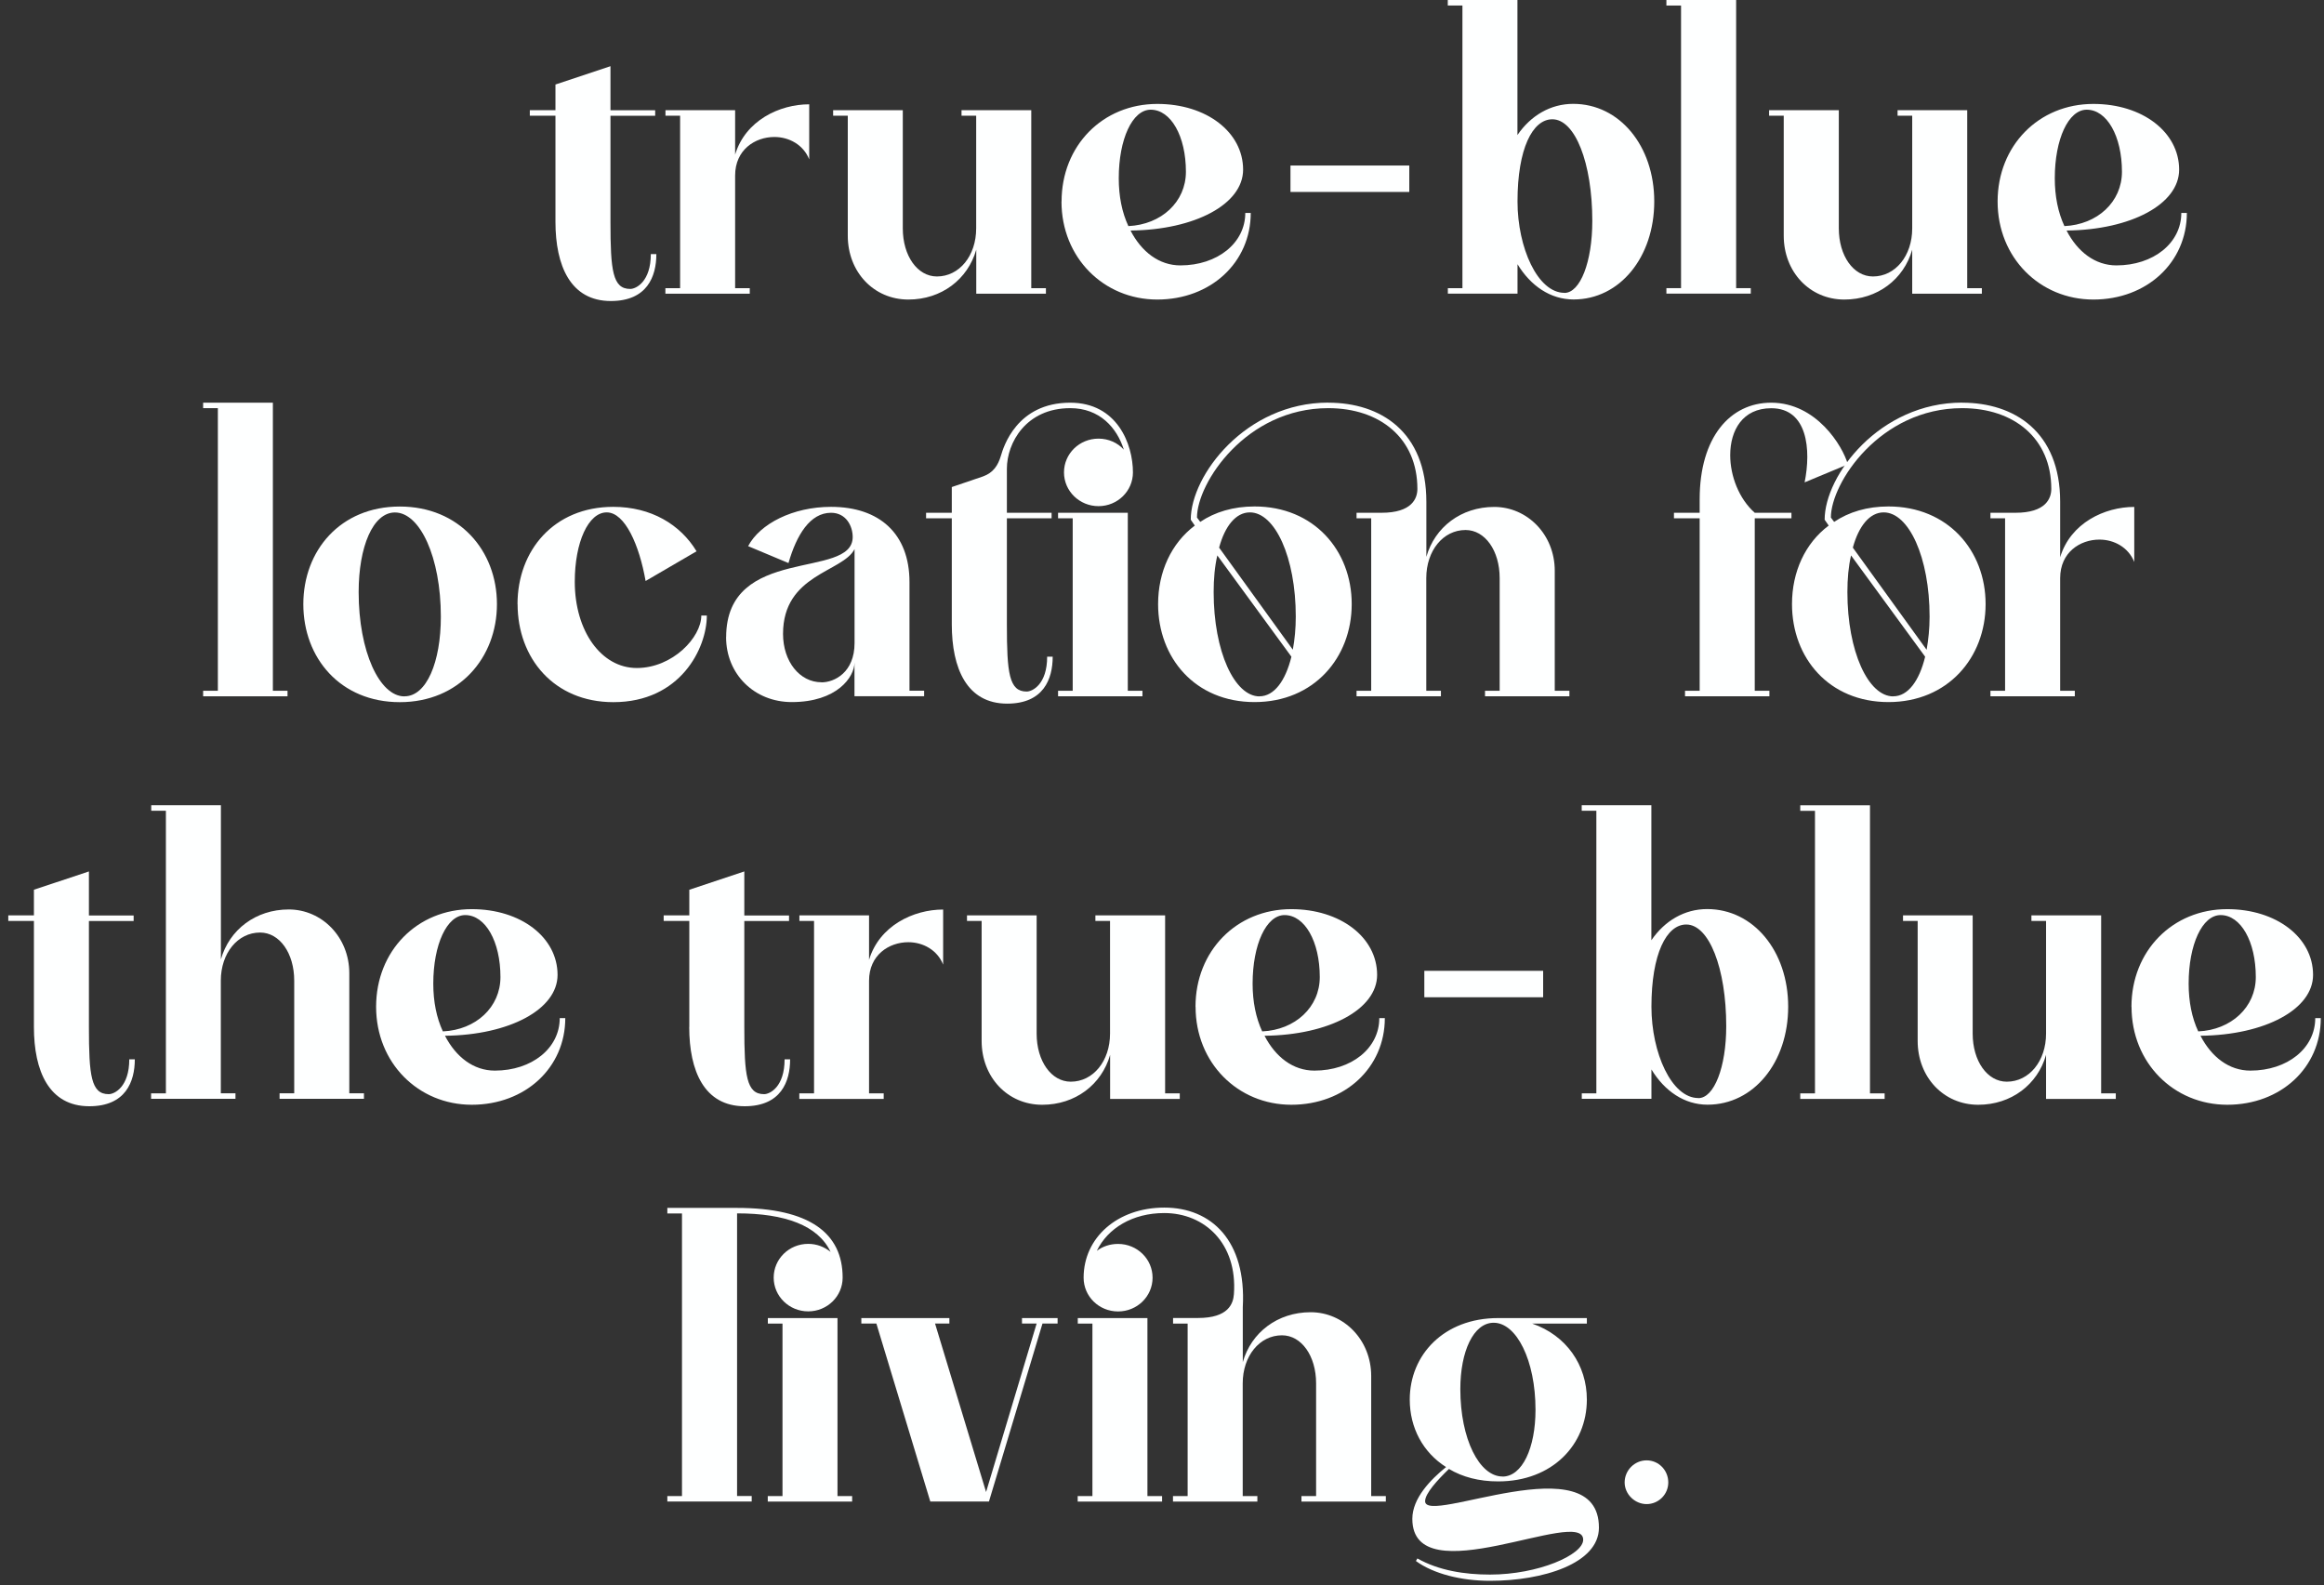
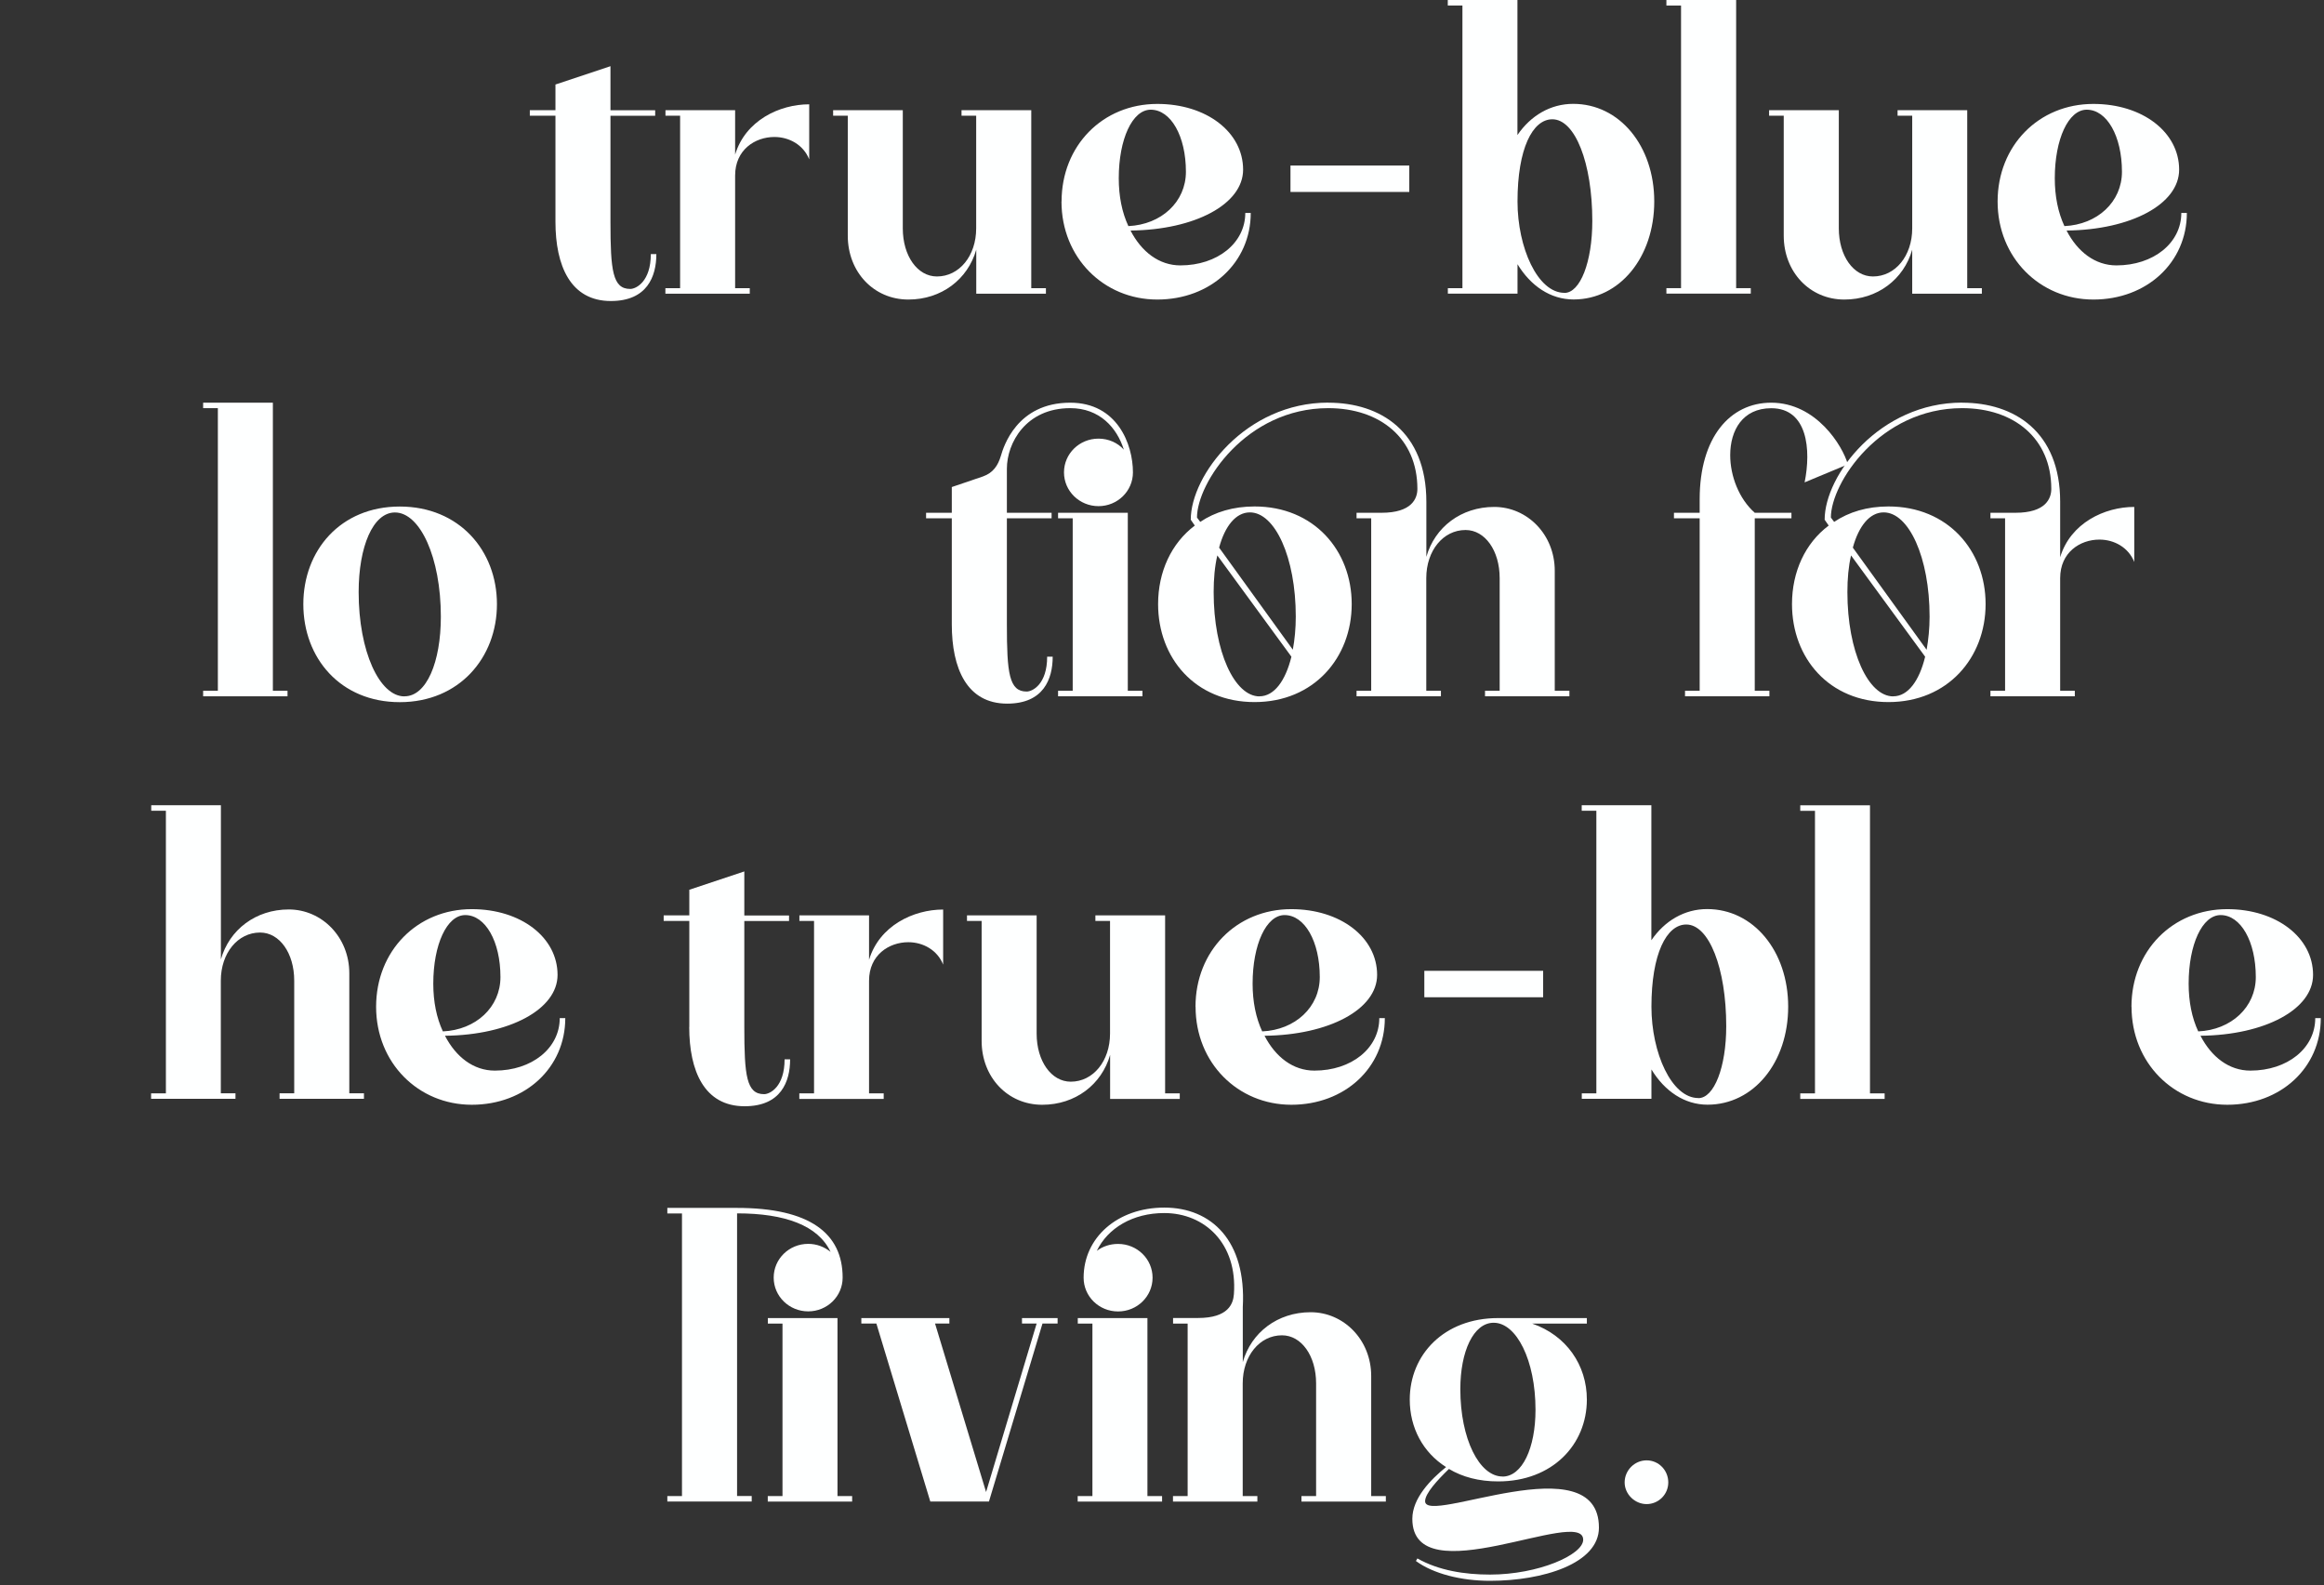
<svg xmlns="http://www.w3.org/2000/svg" width="261" height="178" viewBox="0 0 261 178" fill="none">
  <rect x="0" y="0" width="261" height="178" fill="#333333" stroke="none" />
  <path d="M62.381 24.902V12.994H59.502V12.372H62.381V9.491L68.559 7.434V12.381H73.581V13.002H68.559V24.91C68.559 30.392 68.804 32.449 70.781 32.449C71.438 32.449 73.091 31.626 73.091 28.535H73.713C73.713 31.048 72.68 33.806 68.603 33.806C64.07 33.806 62.381 29.849 62.381 24.902Z" fill="#FEFFFF" />
  <path d="M74.736 32.361H76.381V12.994H74.736V12.372H82.559V17.363C83.714 13.528 87.546 11.715 90.88 11.715V17.897C90.224 16.251 88.614 15.384 86.969 15.384C84.79 15.384 82.559 16.829 82.559 19.709V32.361H84.204V32.983H74.728V32.361H74.736Z" fill="#FEFFFF" />
  <path d="M102.01 33.64C98.134 33.64 95.211 30.549 95.211 26.469V12.994H93.566V12.372H101.389V25.646C101.389 28.737 103.034 31.048 105.221 31.048C107.733 31.048 109.631 28.737 109.631 25.646V12.994H107.986V12.372H115.818V32.361H117.463V32.983H109.64V28.036C108.695 31.372 105.729 33.64 102.019 33.64" fill="#FEFFFF" />
  <path d="M119.221 22.634C119.221 16.364 123.832 11.671 129.975 11.671C135.496 11.671 139.609 14.841 139.609 19.052C139.609 22.923 134.21 25.812 126.965 25.891C128.199 28.281 130.176 29.805 132.565 29.805C136.721 29.805 139.854 27.292 139.854 23.912H140.466C140.466 29.472 135.978 33.64 129.966 33.64C123.955 33.64 119.212 28.938 119.212 22.634M126.72 25.392C130.43 25.225 133.186 22.669 133.186 19.289C133.186 15.287 131.497 12.319 129.231 12.319C127.175 12.319 125.644 15.62 125.644 20.024C125.644 22.047 126.011 23.859 126.72 25.383" fill="#FEFFFF" />
  <path d="M158.272 18.589H144.929V21.557H158.272V18.589Z" fill="#FEFFFF" />
  <path d="M162.595 32.361H164.24V0.622H162.595V0H170.418V15.165C171.905 12.985 174.128 11.663 176.683 11.663C181.871 11.663 185.783 16.365 185.783 22.625C185.783 28.885 181.906 33.631 176.726 33.631C174.127 33.631 171.905 32.107 170.426 29.673V32.974H162.604V32.353L162.595 32.361ZM175.694 32.895C177.461 32.895 178.826 29.437 178.826 24.814C178.826 18.3 176.893 13.396 174.338 13.396C172.115 13.396 170.426 16.697 170.426 22.625C170.426 27.817 172.693 32.887 175.694 32.887" fill="#FEFFFF" />
  <path d="M187.147 32.361H188.792V0.622H187.147V0H194.979V32.361H196.624V32.974H187.147V32.361Z" fill="#FEFFFF" />
  <path d="M207.124 33.64C203.256 33.64 200.325 30.549 200.325 26.469V12.994H198.68V12.372H206.511V25.646C206.511 28.737 208.156 31.048 210.344 31.048C212.855 31.048 214.754 28.737 214.754 25.646V12.994H213.109V12.372H220.931V32.361H222.576V32.983H214.754V28.036C213.809 31.372 210.842 33.64 207.132 33.64" fill="#FEFFFF" />
  <path d="M224.344 22.634C224.344 16.364 228.955 11.671 235.098 11.671C240.619 11.671 244.731 14.841 244.731 19.052C244.731 22.923 239.333 25.812 232.088 25.891C233.321 28.281 235.299 29.805 237.688 29.805C241.844 29.805 244.976 27.292 244.976 23.912H245.598C245.598 29.472 241.109 33.64 235.098 33.64C229.086 33.64 224.344 28.938 224.344 22.634ZM231.843 25.392C235.553 25.225 238.309 22.669 238.309 19.289C238.309 15.287 236.62 12.319 234.354 12.319C232.298 12.319 230.766 15.62 230.766 20.024C230.766 22.047 231.134 23.859 231.843 25.383" fill="#FEFFFF" />
  <path d="M22.814 77.576H24.468V45.837H22.814V45.224H30.645V77.576H32.29V78.198H22.814V77.576Z" fill="#FEFFFF" />
  <path d="M34.066 67.849C34.066 61.833 38.222 56.886 44.899 56.886C51.575 56.886 55.81 61.833 55.81 67.849C55.81 73.864 51.566 78.855 44.899 78.855C38.231 78.855 34.066 73.907 34.066 67.849ZM45.432 78.198C47.9 78.198 49.51 74.363 49.51 69.258C49.51 62.578 47.165 57.552 44.356 57.552C41.889 57.552 40.279 61.387 40.279 66.5C40.279 73.172 42.624 78.207 45.424 78.207" fill="#FEFFFF" />
-   <path d="M58.12 67.849C58.12 61.833 62.197 56.921 68.874 56.921C73.118 56.921 76.407 58.9 78.228 61.912L72.505 65.248C71.805 61.247 70.195 57.543 68.139 57.543C66.082 57.543 64.551 60.879 64.551 65.336C64.551 70.861 67.517 75.02 71.516 75.02C75.515 75.02 78.761 71.596 78.761 69.127H79.382C79.382 72.796 76.416 78.855 68.882 78.855C62.215 78.855 58.129 73.908 58.129 67.849" fill="#FEFFFF" />
-   <path d="M81.552 71.561C81.552 61.133 95.763 65.134 95.763 60.31C95.763 59.075 95.019 57.587 93.33 57.587C90.985 57.587 89.463 60.056 88.552 63.234L84.02 61.334C85.341 58.821 89.043 56.921 93.33 56.921C98.764 56.921 102.141 59.933 102.141 65.371V77.567H103.786V78.189H95.964V74.398C95.964 76.044 93.986 78.846 88.92 78.846C84.72 78.846 81.544 75.711 81.544 71.552M92.263 76.631C93.706 76.631 95.972 75.519 95.972 72.218V61.667C94.651 64.267 87.94 64.469 87.94 71.185C87.94 74.275 89.795 76.622 92.263 76.622" fill="#FEFFFF" />
  <path d="M110.393 53.507C111.548 53.095 112.081 52.272 112.405 51.195C112.694 50.206 114.181 45.224 120.193 45.224C125.469 45.224 127.236 49.882 127.236 53.051C127.236 55.153 125.504 56.843 123.369 56.843C121.234 56.843 119.493 55.153 119.493 53.051C119.493 50.95 121.225 49.26 123.369 49.26C124.48 49.26 125.513 49.715 126.213 50.495C125.434 48.026 123.491 45.837 120.201 45.837C115.214 45.837 113.079 49.75 113.079 52.64V57.587H118.101V58.208H113.079V70.116C113.079 75.597 113.324 77.664 115.301 77.664C115.958 77.664 117.602 76.841 117.602 73.75H118.224C118.224 76.263 117.191 79.021 113.114 79.021C108.581 79.021 106.893 75.063 106.893 70.116V58.208H104.005V57.587H106.893V54.697L110.393 53.507ZM118.828 77.576H120.472V58.208H118.828V57.587H126.659V77.576H128.304V78.198H118.828V77.576Z" fill="#FEFFFF" />
  <path d="M149.19 45.224C155.044 45.224 160.189 48.481 160.189 56.352V62.534C161.134 59.198 164.1 56.93 167.81 56.93C171.52 56.93 174.609 60.021 174.609 64.101V77.576H176.254V78.198H166.777V77.576H168.422V64.924C168.422 61.833 166.777 59.522 164.59 59.522C162.079 59.522 160.18 61.833 160.18 64.924V77.576H161.825V78.198H152.349V77.576H153.994V58.208H152.349V57.587H155.149C158.57 57.587 159.182 55.976 159.182 54.907C159.182 49.216 154.982 45.837 149.172 45.837C139.941 45.837 134.429 54.242 134.429 58.121L134.796 58.611C136.441 57.499 138.506 56.877 140.895 56.877C147.563 56.877 151.806 61.825 151.806 67.84C151.806 73.855 147.563 78.846 140.895 78.846C134.228 78.846 130.062 73.899 130.062 67.84C130.062 64.215 131.55 61.002 134.184 59.023L133.729 58.366C133.729 53.375 139.906 45.215 149.172 45.215M141.446 78.198C143.091 78.198 144.369 76.464 145.034 73.75L136.713 62.376C136.424 63.611 136.301 65.012 136.301 66.5C136.301 73.172 138.646 78.207 141.455 78.207M145.191 72.962C145.401 71.85 145.524 70.572 145.524 69.249C145.524 62.569 143.179 57.543 140.37 57.543C138.804 57.543 137.57 59.066 136.914 61.501L145.191 72.962Z" fill="#FEFFFF" />
  <path d="M187.996 58.208V57.587H190.884V56.063C190.884 49.102 194.305 45.224 198.916 45.224C203.983 45.224 206.949 50.083 207.526 52.15L202.67 54.172C203.414 50.503 203.003 45.845 198.925 45.845C195.714 45.845 194.314 48.314 194.314 51.116C194.314 53.463 195.302 56.02 197.07 57.587H201.191V58.208H197.07V77.576H198.715V78.198H189.239V77.576H190.884V58.208H187.996Z" fill="#FEFFFF" />
  <path d="M220.371 45.224C226.216 45.224 231.37 48.481 231.37 56.352V62.578C232.525 58.742 236.349 56.93 239.691 56.93V63.112C239.035 61.466 237.425 60.599 235.78 60.599C233.593 60.599 231.37 62.044 231.37 64.924V77.576H233.015V78.198H223.539V77.576H225.184V58.208H223.539V57.587H226.339C229.76 57.587 230.373 55.976 230.373 54.907C230.373 49.216 226.173 45.837 220.363 45.837C211.131 45.837 205.619 54.242 205.619 58.121L205.986 58.611C207.631 57.499 209.696 56.877 212.085 56.877C218.761 56.877 222.996 61.825 222.996 67.84C222.996 73.855 218.753 78.846 212.085 78.846C205.418 78.846 201.253 73.899 201.253 67.84C201.253 64.215 202.731 61.002 205.374 59.023L204.919 58.366C204.919 53.375 211.096 45.215 220.363 45.215M212.628 78.198C214.273 78.198 215.55 76.464 216.206 73.75L207.885 62.376C207.596 63.611 207.474 65.012 207.474 66.5C207.474 73.172 209.819 78.207 212.628 78.207M216.373 72.962C216.574 71.85 216.705 70.572 216.705 69.249C216.705 62.569 214.36 57.543 211.551 57.543C209.985 57.543 208.751 59.066 208.086 61.501L216.364 72.962H216.373Z" fill="#FEFFFF" />
-   <path d="M3.809 115.331V103.423H0.93V102.802H3.809V99.921L9.986 97.864V102.811H15.009V103.432H9.986V115.34C9.986 120.821 10.231 122.879 12.209 122.879C12.865 122.879 14.519 122.056 14.519 118.965H15.14C15.14 121.478 14.107 124.236 10.03 124.236C5.497 124.236 3.809 120.278 3.809 115.331Z" fill="#FEFFFF" />
  <path d="M16.986 122.791H18.631V91.051H16.986V90.43H24.809V107.74C25.754 104.404 28.72 102.136 32.43 102.136C36.14 102.136 39.229 105.227 39.229 109.307V122.782H40.874V123.404H31.398V122.782H33.042V110.13C33.042 107.039 31.398 104.728 29.21 104.728C26.699 104.728 24.8 107.039 24.8 110.13V122.782H26.445V123.404H16.969V122.782L16.986 122.791Z" fill="#FEFFFF" />
  <path d="M42.239 113.063C42.239 106.794 46.85 102.101 52.984 102.101C58.505 102.101 62.617 105.271 62.617 109.482C62.617 113.352 57.219 116.242 49.974 116.32C51.208 118.711 53.185 120.234 55.574 120.234C59.73 120.234 62.862 117.721 62.862 114.342H63.484C63.484 119.902 58.995 124.069 52.984 124.069C46.972 124.069 42.239 119.367 42.239 113.063ZM49.737 115.83C53.447 115.664 56.204 113.107 56.204 109.727C56.204 105.726 54.515 102.767 52.249 102.767C50.193 102.767 48.661 106.067 48.661 110.472C48.661 112.494 49.029 114.307 49.737 115.83Z" fill="#FEFFFF" />
  <path d="M77.414 115.331V103.423H74.535V102.802H77.414V99.921L83.591 97.864V102.811H88.614V103.432H83.591V115.34C83.591 120.821 83.836 122.879 85.814 122.879C86.47 122.879 88.115 122.056 88.115 118.965H88.736C88.736 121.478 87.704 124.236 83.626 124.236C79.094 124.236 77.405 120.278 77.405 115.331" fill="#FEFFFF" />
  <path d="M89.778 122.791H91.422V103.423H89.778V102.802H97.6V107.793C98.755 103.957 102.587 102.145 105.921 102.145V108.327C105.265 106.681 103.655 105.814 102.01 105.814C99.831 105.814 97.6 107.258 97.6 110.139V122.791H99.245V123.413H89.769V122.791H89.778Z" fill="#FEFFFF" />
  <path d="M117.042 124.07C113.166 124.07 110.244 120.979 110.244 116.899V103.423H108.599V102.802H116.421V116.076C116.421 119.166 118.066 121.478 120.254 121.478C122.765 121.478 124.664 119.166 124.664 116.076V103.423H123.019V102.802H130.85V122.791H132.495V123.413H124.673V118.466C123.728 121.802 120.761 124.07 117.051 124.07" fill="#FEFFFF" />
  <path d="M134.262 113.063C134.262 106.794 138.874 102.101 145.016 102.101C150.537 102.101 154.659 105.271 154.659 109.482C154.659 113.352 149.26 116.242 142.015 116.32C143.249 118.711 145.226 120.234 147.615 120.234C151.78 120.234 154.904 117.721 154.904 114.342H155.525C155.525 119.902 151.036 124.069 145.025 124.069C139.014 124.069 134.271 119.367 134.271 113.063M141.752 115.83C145.462 115.664 148.219 113.107 148.219 109.727C148.219 105.726 146.53 102.767 144.264 102.767C142.208 102.767 140.676 106.067 140.676 110.472C140.676 112.494 141.044 114.307 141.752 115.83Z" fill="#FEFFFF" />
  <path d="M173.305 109.027H159.961V111.995H173.305V109.027Z" fill="#FEFFFF" />
  <path d="M177.636 122.791H179.281V91.051H177.636V90.43H185.459V105.595C186.946 103.414 189.169 102.092 191.724 102.092C196.912 102.092 200.824 106.794 200.824 113.055C200.824 119.315 196.947 124.061 191.767 124.061C189.169 124.061 186.946 122.537 185.467 120.103V123.404H177.645V122.782L177.636 122.791ZM190.735 123.325C192.502 123.325 193.867 119.867 193.867 115.244C193.867 108.729 191.934 103.826 189.379 103.826C187.156 103.826 185.467 107.127 185.467 113.055C185.467 118.247 187.734 123.316 190.735 123.316" fill="#FEFFFF" />
  <path d="M202.18 122.791H203.834V91.06H202.18V90.439H210.011V122.791H211.656V123.413H202.18V122.791Z" fill="#FEFFFF" />
-   <path d="M222.165 124.07C218.289 124.07 215.366 120.979 215.366 116.899V103.423H213.721V102.802H221.544V116.076C221.544 119.166 223.189 121.478 225.376 121.478C227.887 121.478 229.786 119.166 229.786 116.076V103.423H228.141V102.802H235.972V122.791H237.617V123.413H229.786V118.466C228.841 121.802 225.875 124.07 222.165 124.07Z" fill="#FEFFFF" />
  <path d="M239.376 113.063C239.376 106.794 243.988 102.101 250.13 102.101C255.651 102.101 259.772 105.271 259.772 109.482C259.772 113.352 254.374 116.242 247.129 116.32C248.363 118.711 250.34 120.234 252.729 120.234C256.894 120.234 260.017 117.721 260.017 114.342H260.639C260.639 119.902 256.15 124.069 250.139 124.069C244.128 124.069 239.385 119.367 239.385 113.063M246.875 115.83C250.585 115.664 253.341 113.107 253.341 109.727C253.341 105.726 251.653 102.767 249.386 102.767C247.33 102.767 245.799 106.067 245.799 110.472C245.799 112.494 246.166 114.307 246.875 115.83Z" fill="#FEFFFF" />
  <path d="M74.946 168.015H76.591V136.275H74.946V135.653H82.769C90.924 135.653 94.634 138.499 94.634 143.481C94.634 145.582 92.901 147.272 90.766 147.272C88.631 147.272 86.89 145.582 86.89 143.481C86.89 141.38 88.623 139.69 90.766 139.69C91.711 139.69 92.578 140.022 93.278 140.592C91.877 137.623 88.168 136.266 82.778 136.266V168.006H84.422V168.628H74.946V168.006V168.015ZM86.234 168.015H87.879V148.647H86.234V148.025H94.056V168.015H95.701V168.636H86.225V168.015H86.234Z" fill="#FEFFFF" />
  <path d="M98.422 148.638H96.734V148.025H106.621V148.638H105.011L110.743 167.559L116.421 148.638H114.776V148.025H118.775V148.638H117.078L111.066 168.627H104.478L98.422 148.638Z" fill="#FEFFFF" />
  <path d="M121.041 168.015H122.686V148.647H121.041V148.025H128.864V168.015H130.509V168.636H121.032V168.015H121.041ZM131.743 148.638V148.016H134.542C137.964 148.016 138.498 146.405 138.576 145.337C138.988 139.646 135.286 136.231 130.754 136.231C127.21 136.231 124.41 137.921 123.176 140.478C123.832 139.979 124.664 139.698 125.565 139.698C127.709 139.698 129.441 141.388 129.441 143.49C129.441 145.591 127.709 147.281 125.565 147.281C123.421 147.281 121.697 145.591 121.697 143.49C121.697 138.998 125.486 135.618 130.762 135.618C136.039 135.618 139.985 139.331 139.574 146.791V152.972C140.519 149.636 143.485 147.368 147.195 147.368C150.905 147.368 153.994 150.459 153.994 154.539V168.015H155.639V168.636H146.162V168.015H147.807V155.362C147.807 152.272 146.162 149.96 143.975 149.96C141.464 149.96 139.565 152.272 139.565 155.362V168.015H141.21V168.636H131.734V168.015H133.379V148.647H131.734L131.743 148.638Z" fill="#FEFFFF" />
  <path d="M167.337 176.832C172.771 176.832 177.802 174.608 177.802 172.918C177.802 169.127 158.614 179.222 158.614 170.571C158.614 168.26 160.67 166.158 162.402 164.757C159.804 163.111 158.325 160.345 158.325 157.175C158.325 152.149 162.158 148.025 168.248 148.025H178.214V148.647H172.08C175.912 149.969 178.214 153.305 178.214 157.175C178.214 162.245 174.338 166.368 168.248 166.368C166.104 166.368 164.249 165.878 162.726 164.968C161.405 166.246 160.049 167.726 160.049 168.592C160.049 171.35 179.57 162.078 179.57 171.561C179.57 175.597 173.27 177.532 167.337 177.532C164.126 177.532 160.994 176.753 159.016 175.308L159.182 175.019C161.571 176.376 164.494 176.832 167.337 176.832ZM168.738 165.826C170.96 165.826 172.447 162.612 172.447 158.322C172.447 152.753 170.304 148.55 167.749 148.55C165.482 148.55 164.004 151.764 164.004 156.01C164.004 161.614 166.148 165.817 168.738 165.817" fill="#FEFFFF" />
  <path d="M182.458 166.482C182.458 165.125 183.569 164.004 184.925 164.004C186.281 164.004 187.358 165.116 187.358 166.482C187.358 167.848 186.246 168.916 184.925 168.916C183.604 168.916 182.458 167.804 182.458 166.482Z" fill="#FEFFFF" />
</svg>